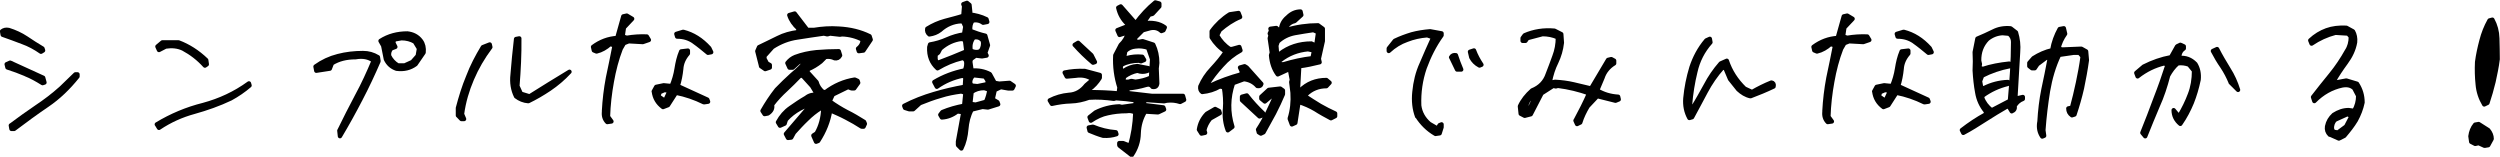
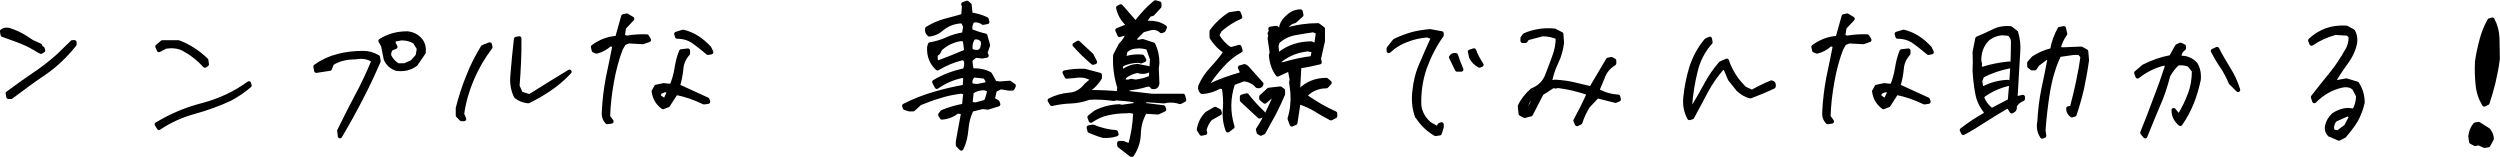
<svg xmlns="http://www.w3.org/2000/svg" id="_レイヤー_2" viewBox="0 0 288.42 18.08">
  <defs>
    <style>.cls-1{stroke:#000;stroke-linecap:round;stroke-linejoin:round;stroke-width:.5px;}</style>
  </defs>
  <g id="_具">
-     <path class="cls-1" d="m2.6,4.85c-.75-.29-1.52-.57-2.29-.84l-.07-.4c.2-.15.44-.22.77-.15.7.22,1.39.53,2.02.95.62.42,1.23.81,1.87,1.19l.07.22-.24.15c-.66-.46-1.39-.86-2.13-1.12Zm.35,3.7c-.68-.29-1.39-.55-2.09-.77l-.09-.37.4-.18,3.81,1.74.15.55-.22.07c-.64-.4-1.3-.77-1.96-1.03Zm-1.69,5.92c.97-.73,1.94-1.41,2.93-2.09.99-.66,1.96-1.39,2.88-2.22l1.63-1.58h.24v.24c-1.06,1.32-2.2,2.42-3.5,3.3-1.3.88-2.55,1.8-3.81,2.75h-.31l-.07-.4Z" />
+     <path class="cls-1" d="m2.6,4.85c-.75-.29-1.52-.57-2.29-.84l-.07-.4c.2-.15.44-.22.77-.15.7.22,1.39.53,2.02.95.62.42,1.23.81,1.87,1.19l.07.22-.24.15c-.66-.46-1.39-.86-2.13-1.12Zc-.68-.29-1.39-.55-2.09-.77l-.09-.37.4-.18,3.81,1.74.15.55-.22.07c-.64-.4-1.3-.77-1.96-1.03Zm-1.69,5.92c.97-.73,1.94-1.41,2.93-2.09.99-.66,1.96-1.39,2.88-2.22l1.63-1.58h.24v.24c-1.06,1.32-2.2,2.42-3.5,3.3-1.3.88-2.55,1.8-3.81,2.75h-.31l-.07-.4Z" />
    <path class="cls-1" d="m18.09,14.35c1.67-1.01,3.45-1.76,5.37-2.24,1.89-.51,3.65-1.32,5.26-2.49l.07.24c-.66.57-1.41,1.08-2.18,1.5-1.34.64-2.77,1.14-4.2,1.54-1.47.4-2.82,1.01-4.07,1.85l-.24-.4Zm3.04-8.74c-.62-.29-1.28-.35-2.02-.24l-.77.4-.18-.4.57-.48h1.87c1.12.42,2.2,1.1,3.19,2.05l.07.48-.22.15c-.73-.81-1.56-1.45-2.51-1.96Z" />
    <path class="cls-1" d="m39.15,15.08c.66-1.34,1.34-2.71,2.05-4.03.73-1.34,1.34-2.68,1.91-4.05-.57-.42-1.25-.55-2.09-.4-1.06,0-1.96.22-2.73.7l-.24.62-1.56.24-.09-.48c.79-.57,1.65-.97,2.6-1.21.92-.24,1.89-.35,2.88-.35.62,0,1.17.15,1.72.48l.07.46c-.64,1.47-1.32,2.93-2.07,4.36-.75,1.45-1.54,2.88-2.38,4.29l-.07-.64Zm5.37-8.25l-.31-1.56-.31-.55c.92-.59,1.96-.86,3.1-.86.62.07,1.17.33,1.56.86.26.35.37.81.31,1.34l-.92,1.34c-.62.46-1.34.64-2.2.53-.57-.2-.97-.55-1.23-1.1Zm3.67-.37l.15-.86-.48-.79c-.44-.26-.97-.4-1.54-.4l-.86.15-.09.37.24.48-.48.18c-.2.24-.29.53-.24.86.22.46.57.84,1.01,1.1h.79l.88-.4.62-.7Z" />
    <path class="cls-1" d="m52.83,13.32v-.86c.33-1.25.7-2.46,1.19-3.63.44-1.17,1.03-2.29,1.69-3.39l.79-.31.07.31c-.88,1.17-1.58,2.38-2.13,3.67-.55,1.28-.95,2.64-1.14,4.05l.24.57h-.31l-.4-.42Zm6.71-2.2c-.37-.75-.51-1.58-.4-2.53.11-1.36.24-2.75.4-4.09l.37-.07c.02,1.83-.07,3.65-.22,5.5l.4.88,1.01.31c.77-.48,1.54-.95,2.29-1.43.77-.46,1.54-.95,2.31-1.41-.73.79-1.5,1.43-2.31,1.98-.79.53-1.61,1.01-2.44,1.41-.53-.04-1.01-.24-1.41-.55Z" />
    <path class="cls-1" d="m69.68,12.84c.07-1.32.22-2.57.46-3.85.26-1.25.53-2.49.77-3.76l-.53-.15c-.46.42-.99.73-1.56.86l-.31-.13-.09-.4c.84-.62,1.76-.97,2.79-1.03l.7-2.49.4-.09.62.37-.95,1.01-.15,1.03.48.15c.75-.13,1.52-.18,2.31-.15l.24.4-.7.24-1.63-.09-.55.22-.37.64c-.46,1.19-.79,2.46-1.03,3.81-.24,1.32-.4,2.68-.44,4.03l.4.55-.48.07c-.31-.31-.44-.73-.37-1.23Zm5.74-2.29l.29-.53.86-.18.92.09c.26-.62.46-1.3.57-2,.11-.7.26-1.36.53-2l.77-.09v.33c-.46.53-.73,1.12-.77,1.78-.07.68-.2,1.36-.4,1.98,1.14.51,2.27,1.03,3.41,1.56l.09.24-.48.07c-1.03-.51-2.11-.88-3.23-1.1l-.92,1.43-.57.22c-.62-.46-.97-1.06-1.06-1.8Zm1.85-.09l-.62-.07-.55.24-.15.48.77.53.55-1.19Zm2.79-5.65c-.57-.4-1.21-.59-1.94-.59l-.09-.31.79-.24c1.14.29,2.11.9,3.01,1.89l.22.46-.37.07c-.53-.44-1.06-.88-1.63-1.28Z" />
-     <path class="cls-1" d="m87.81,7.64l-.44-1.74.2-.46c.75-.37,1.47-.7,2.18-1.06s1.47-.57,2.33-.68l.04-.4c-.51-.46-.88-.99-1.06-1.56l.62-.18,1.45,1.89h.79c.92-.15,1.87-.22,2.84-.15,1.3.07,2.49.35,3.56.88l.13.4-.84,1.25-.53.07-.09-.29c.37-.29.53-.64.53-1.03-.7-.37-1.5-.59-2.38-.62l-.24.04-1.14-.13-.31.09-.4-.09c-1.03.13-2.05.31-3.08.46-1.03.15-1.98.53-2.86,1.1l-.92,1.03v.31l.29.55.33.18v.29l-.53.18-.48-.33Zm6.03,7.99l.37-.24c.48-.84.73-1.78.77-2.84l-.29-.09c-.59.37-1.12.79-1.63,1.3-.51.48-.99,1.01-1.47,1.54l-.31.57-.37.04-.24-.46,2.77-3.23.77-.22v-.24c-.7.22-1.36.46-1.96.79-.59.33-1.12.73-1.58,1.25l-.15.46-.53.24-.24-.4c.37-.68.84-1.23,1.45-1.65.57-.4,1.17-.81,1.8-1.17.35-.29.79-.4,1.3-.33l-.62-1.03-1.08-1.19h-.31c-.57.59-1.1,1.12-1.65,1.63-.53.48-1.08,1.06-1.58,1.72.11.4-.07.75-.48,1.01l-.37.07-.24-.37c.48-.84,1.01-1.65,1.63-2.44.57-.59,1.17-1.17,1.8-1.74.66-.53,1.23-1.12,1.74-1.76h-.22l-.79.33-.68.62h-.37l-.24-.53c.26-.33.55-.55.92-.7.77-.29,1.58-.46,2.44-.55.84-.07,1.69-.11,2.57-.11l.15.48c-.15.29-.35.37-.62.33-.31-.15-.66-.22-1.08-.15l-.53.53c-.46.37-.95.66-1.47.88l-.09.31,1.08,1.19c.11.42.35.79.7,1.1l.31.07c1.03-.79,2.18-1.28,3.39-1.47l.33.15.07.22-.46.64h-.31l-.4-.15-1.76.86-.37.79c.66.48,1.32.88,1.98,1.23.68.33,1.34.73,2,1.14l.09.22-.15.33h-.22c-.57-.37-1.14-.7-1.78-1.03-.62-.33-1.23-.59-1.85-.86-.2,1.28-.68,2.44-1.39,3.54l-.24.09-.31-.7Z" />
    <path class="cls-1" d="m110.52,16.73v-.4l.62-3.39-.7-.09c-.53.42-1.12.66-1.78.7l-.18-.31.24-.31c.79-.33,1.63-.57,2.51-.73l.15-1.5-.48-.15c-.84.11-1.63.26-2.4.51-.79.22-1.56.51-2.38.84l-.77.7h-.46l-.48-.15-.09-.24c1.1-.57,2.24-1.01,3.43-1.36,1.17-.35,2.35-.62,3.56-.84l.07-1.1-.31-.18c-1.1.22-2.11.66-2.99,1.28l-.29-.55c1.08-.64,2.24-1.08,3.52-1.34.15-.33.22-.68.15-1.1l-.24-.31h-.24c-.99.24-1.94.64-2.82,1.17-.68-.62-1.01-1.43-.95-2.44l.09-.31c.66-.11,1.34-.31,1.96-.59s1.3-.48,1.96-.57l.15-.9-.24-.55-.24-.07c-.92.04-1.74.4-2.42,1.01-.37.29-.77.44-1.25.51-.22-.18-.29-.4-.24-.66.64-.4,1.32-.7,2.05-.9.73-.2,1.45-.37,2.11-.59l.09-1.1-.09-.24.42-.15.29.24.09.86-.09.24c.66.07,1.34.24,1.96.55l.09.31-.48.09c-.35-.26-.79-.35-1.23-.24-.22.33-.31.7-.24,1.19.57.22,1.14.42,1.72.55l.31,1.1-.31.88.15.31-.53.09-.73-.09-.55.4-.07.31.15,1.03c.79-.07,1.47.07,2.11.4l.55,1.01.53.09,1.19-.09.48.33-.15.31h-.48l-.86-.15-.7.33-.24,1.08.55.33.09.24-1.19.37-.62-.07-1.25.31c-.37.68-.55,1.43-.62,2.27-.07.81-.24,1.56-.57,2.22l-.37-.37Zm.86-10.74l.09-.22-.15-1.19-.42-.09c-.88.11-1.69.48-2.42,1.12l-.24.46-.31.24v.46l.09.48.4-.09c.99-.37,1.98-.77,2.97-1.19Zm2.57,3.32l-.31-.48-1.32-.15c-.26.2-.4.51-.4.86l.15.33.7.07,1.17-.24v-.37Zm.18,1.03l-.57-.18c-.57,0-1.08.15-1.47.46l-.15,1.36.62.09,1.19-.33c.2-.44.33-.9.4-1.41Zm-.73-5.61c-.24-.37-.62-.51-1.08-.4-.33.42-.44.92-.33,1.5.29.15.57.22.95.15l.24-.15c.2-.31.29-.68.22-1.1Z" />
    <path class="cls-1" d="m129.13,16.75v-.24h.44l.79.31c.37-1.19.57-2.49.62-3.85-.31-.15-.64-.22-.99-.15-.81,0-1.54.09-2.2.24-.66.13-1.32.44-1.94.86l-.15-.4.7-.55c.84-.42,1.74-.66,2.73-.7l.29.07,1.56-.22.07-.55c-.77-.11-1.54-.2-2.31-.24l-.24.07c-.92-.13-1.89-.2-2.88-.13-.66.24-1.36.4-2.07.42-.75.02-1.47.13-2.2.29l-.24-.4c.68-.35,1.43-.57,2.22-.64.79-.04,1.45-.42,1.98-1.1l.62-.53v-.24c-.51-.33-1.14-.44-1.85-.33l-1.01.09-.24-.46c.73-.15,1.5-.22,2.33-.18l1.72.46v.33c-.33.53-.73.97-1.25,1.34v.31c1.14,0,2.29.04,3.43.15l.09-.7c-.37-1.14-.55-2.4-.48-3.7l.62-1.19c.42-.4.73-.9.86-1.47l-.99.31-.24-.55,1.17-.46v-.24c-.59-.55-.92-1.17-1.08-1.89l.29-.15,1.72,1.96c.68-.92,1.43-1.74,2.27-2.42l.46.13v.33l-.79.86-.37.09-.7,1.01c1.03-.15,1.87,0,2.49.46l-.15.33-.24.09c-.35-.33-.79-.44-1.3-.33l-.86.24-.86.86-.09.4.46.09.48-.09,1.23.4c.31.64.46,1.34.46,2.11l-.07.64.07,1.72c-.04.33-.22.46-.55.4-.18-.26-.44-.33-.77-.22-.66.2-1.36.33-2.09.4l-.07.53c.92.11,1.89.22,2.84.33h3.61l.13.46-.46.24c-.46-.15-.97-.22-1.54-.15l-.31.07-2.2-.15-.22.57c.79.11,1.56.18,2.33.29l.09.24-.7.33-1.5-.09c-.44.73-.7,1.56-.73,2.51-.02.95-.31,1.78-.81,2.51l-1.39-1.08Zm-5.15-11.57l.4-.24,1.54,1.43.4.79-.22.07c-.79-.66-1.5-1.36-2.11-2.05Zm1.72,9.9l-.09-.37.48-.09c.84.35,1.72.57,2.64.64l.07.22c-.46.15-.97.22-1.54.18-.53-.15-1.03-.35-1.56-.57Zm7.22-8.25l-.46-1.32c-.46-.15-.95-.22-1.47-.15-.46.04-.86.22-1.17.53l-.15.81h.33c.55-.15,1.14-.22,1.78-.15l.22.37-.37.15-.24-.07c-.73,0-1.39.15-2.02.46l-.09.4.15.31h.24c.46-.33.99-.51,1.54-.55l1.25.24.09.24c-.33.15-.64.22-1.01.15l-.33-.09c-.55.11-1.08.35-1.54.7l-.09.57h.62l.33-.09.46.09c.64-.07,1.21-.22,1.8-.48l.13-2.13Z" />
    <path class="cls-1" d="m138.32,14.95c.11-.7.4-1.3.92-1.83l.95-.55.46.24.07.24-1.1.62c-.35.42-.57.88-.68,1.34l.09.31-.42.09-.29-.46Zm3.01-2.38c.07-.88,0-1.72-.13-2.51l-.48-.09c-.62.37-1.3.57-2.02.64-.2-.15-.26-.35-.22-.64.31-.73.77-1.43,1.36-2.05.57-.62,1.12-1.25,1.58-1.96-.66-.4-1.21-.97-1.63-1.65v-.7c.57-.79,1.28-1.45,2.09-1.96l1.01-.15.18.46c-.86.35-1.63.88-2.35,1.5l-.31.62c.37.64.84,1.17,1.47,1.58h.24l.86-.24.13.4c-.77.42-1.5.99-2.16,1.74-.66.73-1.25,1.47-1.72,2.27l.31.09c1.19-.57,2.42-1.01,3.65-1.34l.09-.31-.22-.48.53-.15.24.15,1.69,1.89c-.04.2-.2.29-.46.24-.4-.46-.95-.73-1.56-.79l-1.25.46c-.57,1.69-.59,3.37-.07,5.04l-.53.4c-.29-.75-.4-1.56-.33-2.44Zm1.96-1.01v-.4l.55-.15c.57.73,1.19,1.41,1.87,2.05v.22l-.4.15-2.02-1.87Zm1.94,3.7l-.09-.31c.42-.64.77-1.28,1.1-1.94s.62-1.32.92-2h-.4l-.84.7-.4-.33v-.22l.86-.79,1.32-.15.31.22v.42c-.31.73-.64,1.45-1.03,2.2-.4.73-.81,1.45-1.21,2.2l-.31.15-.24-.15Zm3.56-1.58c.29-.92.4-1.94.33-2.99l-.15-1.23.07-.24-.24-1.28-1.39.64c-.46-.62-.7-1.36-.77-2.2l.09-.31-.24-1.65.09-.33-.09-.22.15-.31-.07-.24.68-.09.53.48c-.04-.68.22-1.28.79-1.74.42-.42.92-.64,1.47-.64l.09.4-.77.7c-.37.07-.7.29-.95.64l-.07.4c1.23-.37,2.49-.55,3.72-.55l.55.4v1.41l-.46,2.05.09.4c-.81.2-1.58.37-2.35.46l-.15,2.75.24.07c.84-.84,1.85-1.23,3.04-1.23l.37.31-.37.4c-.92,0-1.72.33-2.35.95l-.07.24c.53.35,1.08.7,1.67,1.06.59.33,1.17.64,1.76.9v.31l-.48.24c-.62-.33-1.23-.66-1.8-1.03-.59-.35-1.25-.64-1.94-.86l-.37,2.42-.4.18-.24-.64Zm2.51-8.65l.55.24.22-1.56-.55-.24c-.73.11-1.45.22-2.16.35-.75.15-1.39.46-1.96.99l-.15.46.09,1.03.31-.09c1.03-.79,2.24-1.19,3.65-1.19Zm-3.9,2.2c.22.15.44.22.7.18,1.1-.33,2.2-.57,3.32-.7l.18-.88-.7-.15c-1.19.11-2.27.53-3.19,1.25l-.31.31Z" />
    <path class="cls-1" d="m163.49,13.43c-.31-.84-.42-1.76-.31-2.82.11-1.14.37-2.24.84-3.26.42-1.01.88-2.02,1.34-3.04l-.7-.24c-.84.07-1.61.24-2.35.53-.75.26-1.47.7-2.09,1.28v-.29l.7-.88c.64-.31,1.3-.55,1.96-.75.66-.18,1.39-.29,2.11-.35l1.32.24v.22c-.84,1.17-1.47,2.44-1.96,3.78-.46,1.36-.68,2.79-.62,4.33.11.84.51,1.54,1.17,2.11l.95.55.24-.4.22-.09v.33l-.22.7-.48.07c-.88-.51-1.58-1.21-2.11-2.05Zm3.92-6.82c.11-.2.29-.29.55-.24.18.57.4,1.12.62,1.65h-.48l-.68-1.41Zm2.33,0l-.15-.64.46-.15c.22.59.51,1.12.86,1.65l-.22.09c-.42-.22-.75-.55-.95-.95Z" />
    <path class="cls-1" d="m181.77,13.91c.57-1.06,1.1-2.09,1.56-3.15-1.14-.4-2.33-.7-3.61-.86l-.22.07-.31-.07-1.34.86-1.25,2.42-.7.18-.46-.24-.09-.86c.31-.68.79-1.28,1.41-1.83.88-.35,1.5-.97,1.8-1.87.26-.68.53-1.36.77-2.05.26-.68.4-1.41.4-2.2-.57-.26-1.17-.37-1.78-.37l-1.74.46-.22.31h-.33v-.31l.24-.33c1.06-.46,2.2-.64,3.43-.53l.79.4.07.99c-.09.81-.31,1.54-.64,2.24-.35.7-.59,1.45-.75,2.27l.24.07.37-.07c.73.04,1.45.13,2.13.29.66.15,1.34.33,2.02.48.66-1.1,1.32-2.2,1.96-3.3l.37-.09.33.18v.31c-.66.4-1.12.97-1.34,1.65l-.62,1.47c.73.44,1.54.68,2.42.73l.07.31-.37.15-2.11-.53-1.1,1.17c-.35.59-.66,1.21-.86,1.87l-.37.18-.18-.4Zm-4.69-2.9h-.24c-.57.46-.84,1.06-.79,1.72l.33-.07c.31-.53.55-1.08.7-1.65Z" />
    <path class="cls-1" d="m194.44,11.32c.11-1.19.35-2.38.7-3.54.37-1.12.92-2.18,1.72-3.12l.4-.18.07.4c-.88.99-1.45,2.11-1.74,3.39-.31,1.25-.51,2.53-.62,3.85l.33.31c.53-.84,1.01-1.72,1.5-2.6.46-.88,1.03-1.72,1.72-2.51l.7-.31c.4,1.21,1.1,2.29,2.05,3.21l.86.4c.73-.42,1.47-.79,2.24-1.1.22.04.31.2.24.46-.88.42-1.78.79-2.66,1.12-.53-.11-.99-.4-1.41-.79l-.95-1.19-.53-1.25-.33-.09c-.79.88-1.43,1.83-1.94,2.79-.53.97-1.03,1.96-1.58,2.95l-.31.09c-.37-.68-.53-1.43-.46-2.29Z" />
    <path class="cls-1" d="m210.48,12.84c.07-1.32.22-2.57.46-3.85.26-1.25.53-2.49.77-3.76l-.53-.15c-.46.42-.99.73-1.56.86l-.31-.13-.09-.4c.84-.62,1.76-.97,2.79-1.03l.7-2.49.4-.09.62.37-.95,1.01-.15,1.03.48.15c.75-.13,1.52-.18,2.31-.15l.24.4-.7.24-1.63-.09-.55.22-.37.64c-.46,1.19-.79,2.46-1.03,3.81-.24,1.32-.4,2.68-.44,4.03l.4.55-.48.07c-.31-.31-.44-.73-.37-1.23Zm5.74-2.29l.29-.53.86-.18.92.09c.26-.62.46-1.3.57-2,.11-.7.26-1.36.53-2l.77-.09v.33c-.46.53-.73,1.12-.77,1.78-.07.68-.2,1.36-.4,1.98,1.14.51,2.27,1.03,3.41,1.56l.09.24-.48.07c-1.03-.51-2.11-.88-3.23-1.1l-.92,1.43-.57.22c-.62-.46-.97-1.06-1.06-1.8Zm1.85-.09l-.62-.07-.55.24-.15.48.77.53.55-1.19Zm2.79-5.65c-.57-.4-1.21-.59-1.94-.59l-.09-.31.79-.24c1.14.29,2.11.9,3.01,1.89l.22.46-.37.07c-.53-.44-1.06-.88-1.63-1.28Z" />
    <path class="cls-1" d="m226.34,15.01c.88-.68,1.78-1.28,2.73-1.8l.07-.31c-.57-.68-.9-1.43-1.03-2.24-.15-.79-.24-1.65-.29-2.53.04-.7.04-1.41,0-2.11l.31-1.56c.62-.26,1.23-.53,1.85-.84.57-.29,1.23-.42,1.98-.35l.62.48c.22.73.31,1.47.24,2.27l-.31,5.3h.31l.55-.13v.22c-.42.15-.73.44-.95.81.07.29-.04.51-.33.62l-.29-.48-.24-.09c-.84.48-1.67.99-2.53,1.54-.86.55-1.69,1.08-2.53,1.52l-.15-.31Zm5.54-3.37c.11-1.14.18-2.27.26-3.41.07-1.12.11-2.27.11-3.39,0-.37-.15-.7-.46-.95l-.77-.07c-.64.04-1.21.26-1.74.68-.66.68-.97,1.52-.95,2.51l.09.4-.09.37.4.18c.99-.33,2-.51,3.06-.62l.09.29c-1.14.22-2.22.59-3.21,1.1l-.24.64.15.79h.33c.84-.42,1.74-.66,2.73-.7v.22c-1.06.26-2.02.7-2.9,1.34l-.07.24c.2.57.57,1.06,1.1,1.47l2.11-1.1Zm3.41,2.42c.07-1.3.22-2.55.46-3.74.26-1.21.51-2.42.73-3.61l-.4-.07-1.03.77-.31.46h-.31l-.31-.24v-.37l.48-.55c.66-.42,1.39-.75,2.16-.92.15-.9.46-1.72.86-2.44l.48-.09.15.64c-.37.53-.64,1.08-.77,1.72l.46.09,2.18-.09.55.31.09,1.01c-.15,1.1-.35,2.18-.57,3.23-.24,1.06-.53,2.05-.86,3.04l-.29.09c-.29-.2-.42-.46-.42-.79l.42-.09c.26-.92.48-1.89.7-2.9.2-.97.4-1.98.53-3.01l-.37-.42h-.7l-1.65.24c-.62,1.3-1.03,2.71-1.28,4.18-.24,1.5-.42,2.99-.53,4.51l.09.64-.22.09c-.33-.48-.44-1.03-.33-1.67Z" />
    <path class="cls-1" d="m247.16,15.32c.53-1.3,1.03-2.62,1.52-3.94.51-1.3.97-2.62,1.39-3.92l-.4-.15c-1.08.26-2.11.75-3.06,1.5l-.15-.4.86-.73c1.01-.51,2.05-.88,3.15-1.08l.7-1.25.37-.18.4.18v.24c-.37.24-.53.62-.53,1.1.73-.07,1.34.15,1.87.7.31.51.44,1.12.37,1.8-.2.95-.46,1.83-.79,2.66-.35.84-.77,1.65-1.32,2.44-.51-.42-.77-.97-.77-1.58l.46.55.22.09c.48-.79.88-1.61,1.19-2.44.33-.84.48-1.74.48-2.75l-.57-.7c-.4-.15-.86-.22-1.32-.15-.46.4-.81.88-1.1,1.41-.31,1.21-.7,2.4-1.21,3.52-.48,1.17-.99,2.33-1.43,3.48l-.33-.4Zm10.19-5.81c-.26-.62-.57-1.23-.97-1.83-.4-.57-.75-1.17-1.08-1.8l.48-.22c.4.79.86,1.56,1.32,2.31.48.75.84,1.56,1.1,2.4l-.86-.86Z" />
    <path class="cls-1" d="m268.78,15.54c-.26-.26-.37-.57-.31-.95.11-.55.37-.97.77-1.34.55-.35,1.1-.55,1.72-.55l.64.09c.31-.55.46-1.12.46-1.74l-.46-.88c-.37-.33-.81-.42-1.41-.31-1.19.26-2.27.86-3.19,1.8l-.15-.46c.66-.84,1.34-1.72,2.07-2.6.7-.86,1.3-1.76,1.83-2.71.31-.46.46-1.03.46-1.65l-.31-.37-1.47-.09c-.99.26-1.91.68-2.75,1.25l-.15-.37c.59-.55,1.21-.92,1.89-1.17.66-.24,1.43-.33,2.27-.29l.77.42c.2.35.29.79.24,1.25-.15.86-.53,1.63-1.06,2.35-.55.75-1.03,1.47-1.45,2.22l.31.07,1.19-.22,1.23.37c.42.64.64,1.36.64,2.16-.15.73-.42,1.41-.77,2.05-.37.62-.84,1.21-1.34,1.8l-.62.31-1.03-.46Zm1.89-.95l.62-1.19-.46-.24-1.41.64c-.29.26-.4.62-.4,1.03l.15.37.55.09.95-.7Z" />
    <path class="cls-1" d="m285.96,16.51l-.4.09-.46-.24-.09-.64c.07-.53.24-.97.55-1.34l.4-.07,1.1.7c.26.31.4.66.4,1.01l-.4.73-.42.07-.68-.31Zm-.11-6.78c-.09-.84-.11-1.69-.07-2.57.11-.84.29-1.67.51-2.49.2-.79.51-1.58.92-2.31l.33-.09c.35.64.55,1.36.57,2.16.02.81.04,1.61.04,2.4-.11.88-.29,1.74-.48,2.6-.2.84-.44,1.65-.7,2.44l-.37.18c-.42-.7-.68-1.47-.75-2.31Z" />
  </g>
</svg>